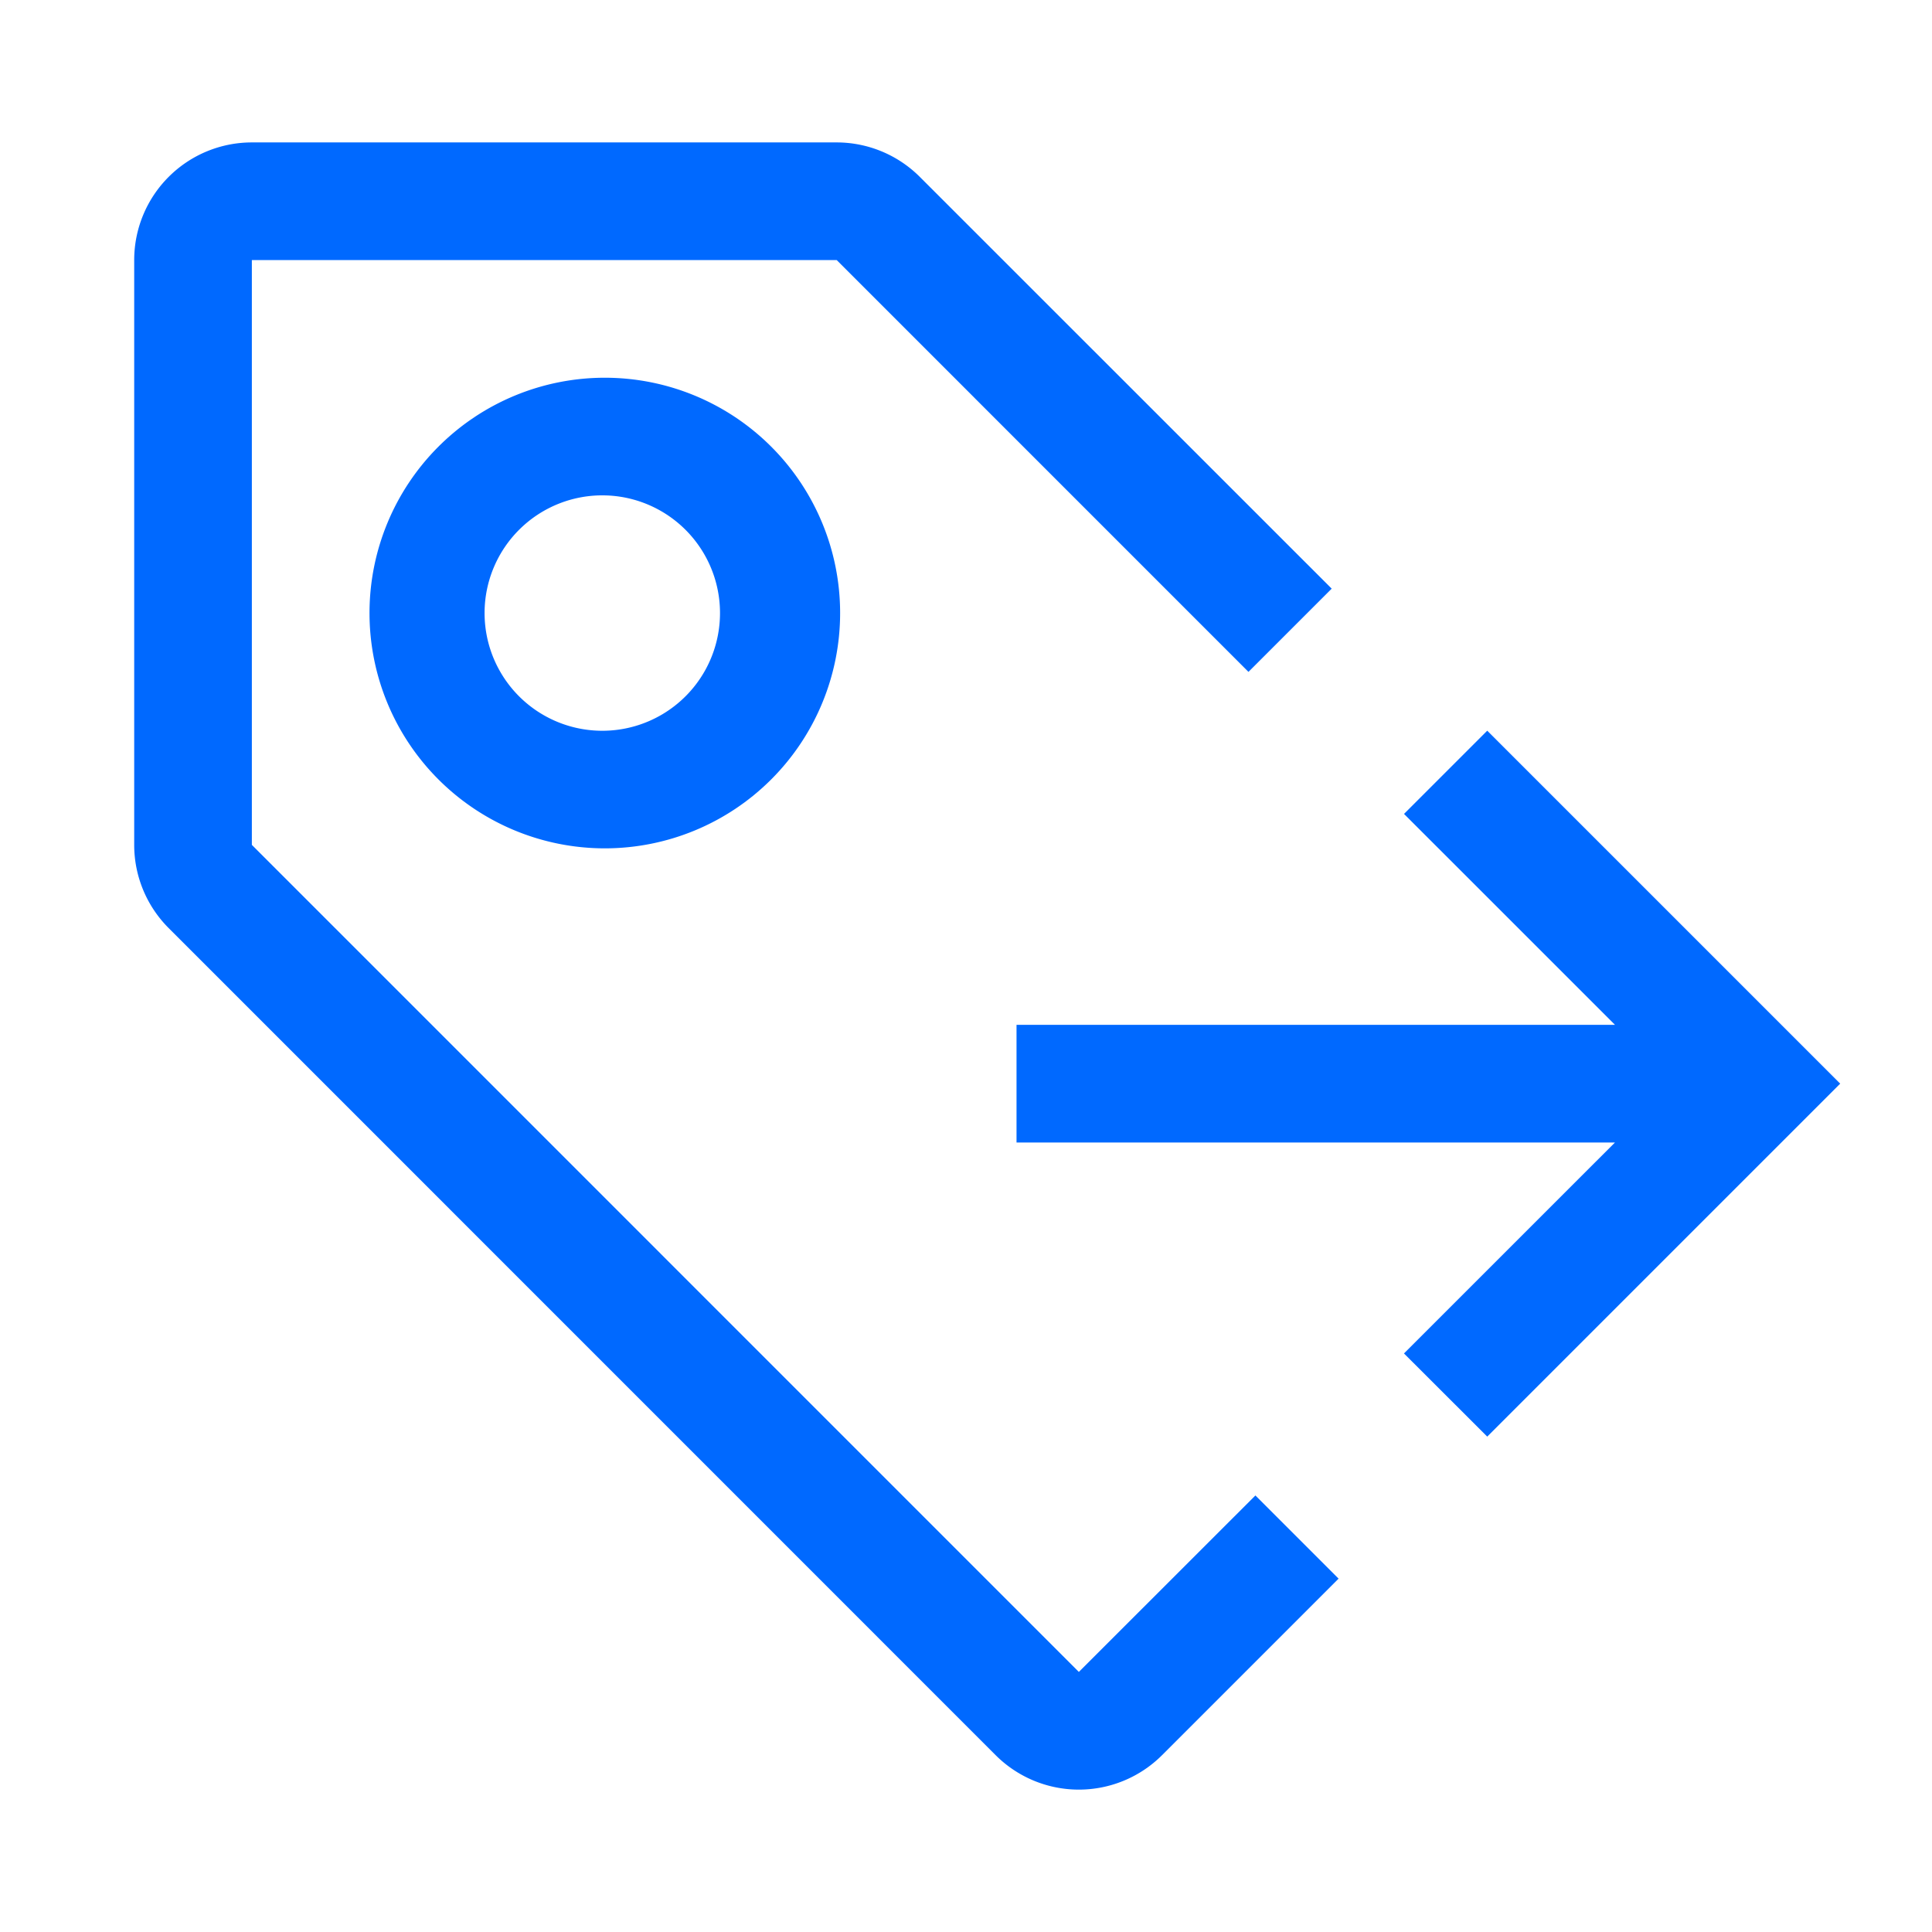
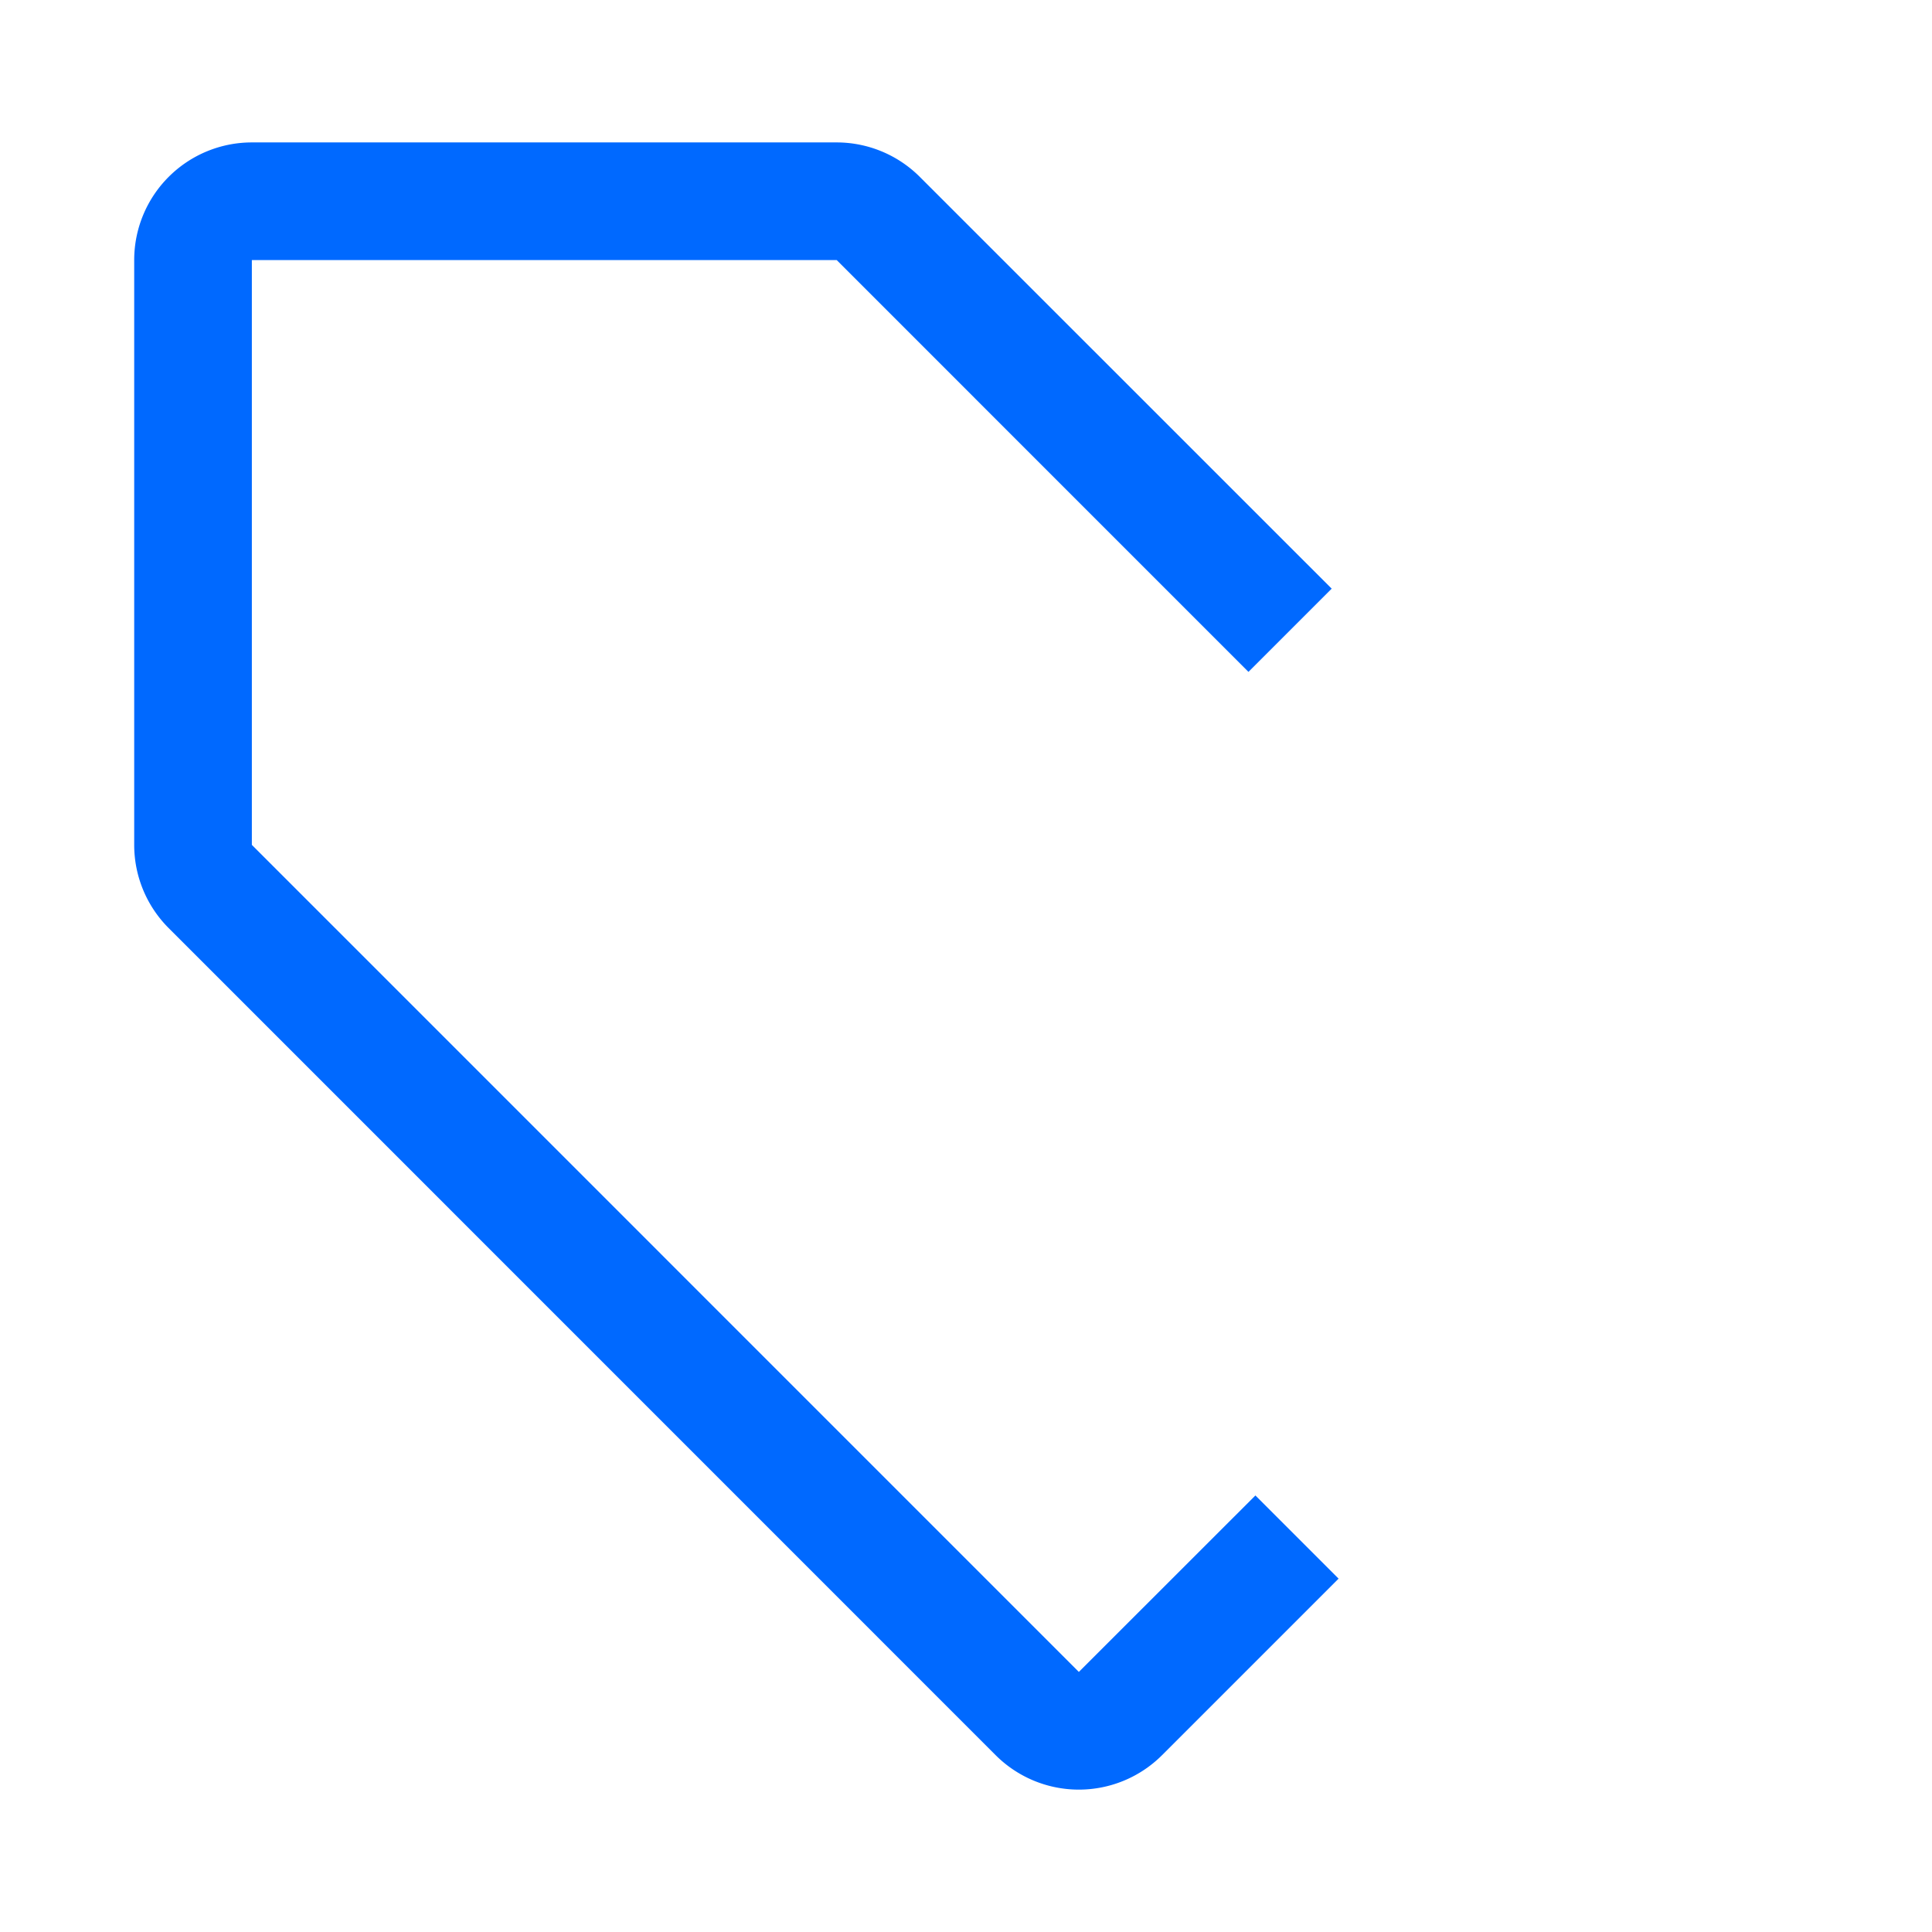
<svg xmlns="http://www.w3.org/2000/svg" width="39" height="39" fill="none">
-   <path d="M37.147 21.875l-7.125-7.125-1.68 1.68 4.259 4.258H20.52v2.375H32.6l-4.259 4.258L30.022 29l7.125-7.125zm-24.938-4.75a4.75 4.75 0 110-9.5 4.75 4.75 0 010 9.5zm0-7.125a2.376 2.376 0 10-.005 4.751A2.376 2.376 0 0012.21 10z" fill="#0069FF" />
  <path d="M25.342 30.188l-3.564 3.562L5.084 17.055V5.25H16.89l8.312 8.313 1.68-1.68-8.314-8.312a2.375 2.375 0 00-1.679-.696H5.084A2.375 2.375 0 002.709 5.25v11.805c0 .63.25 1.234.696 1.68L20.098 35.43a2.376 2.376 0 003.36 0l3.563-3.563-1.68-1.68z" fill="#0069FF" />
</svg>